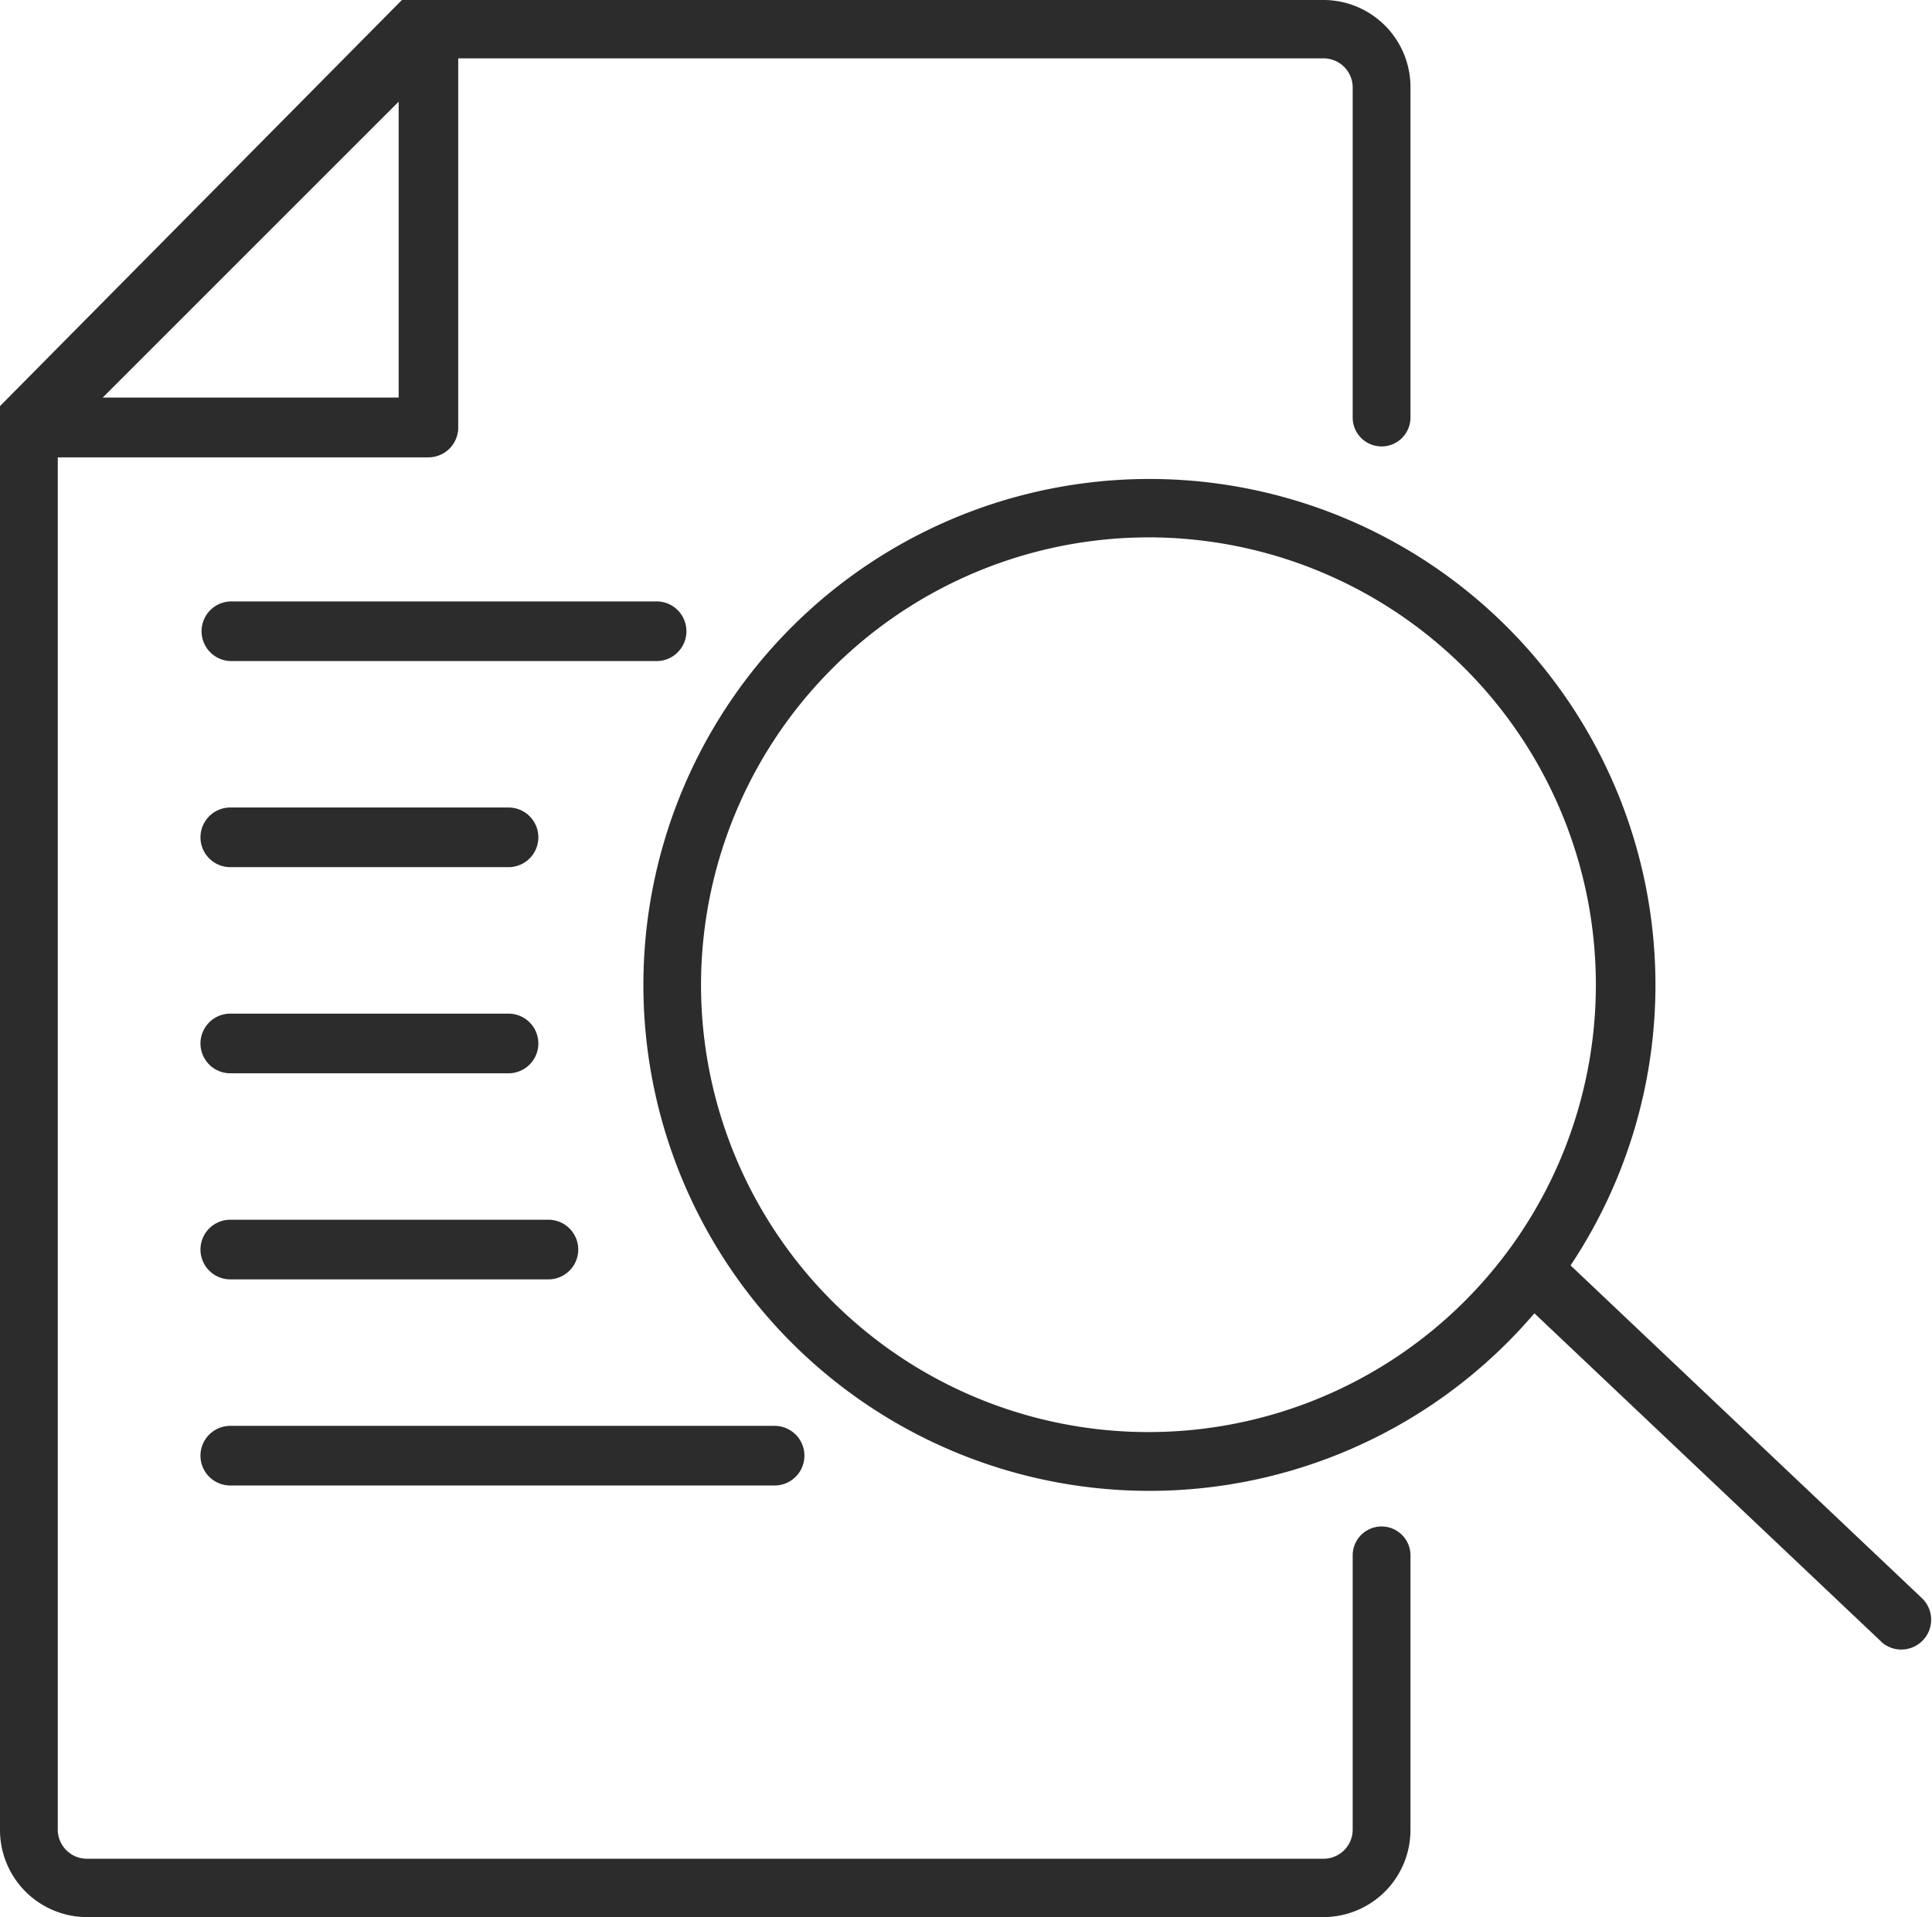
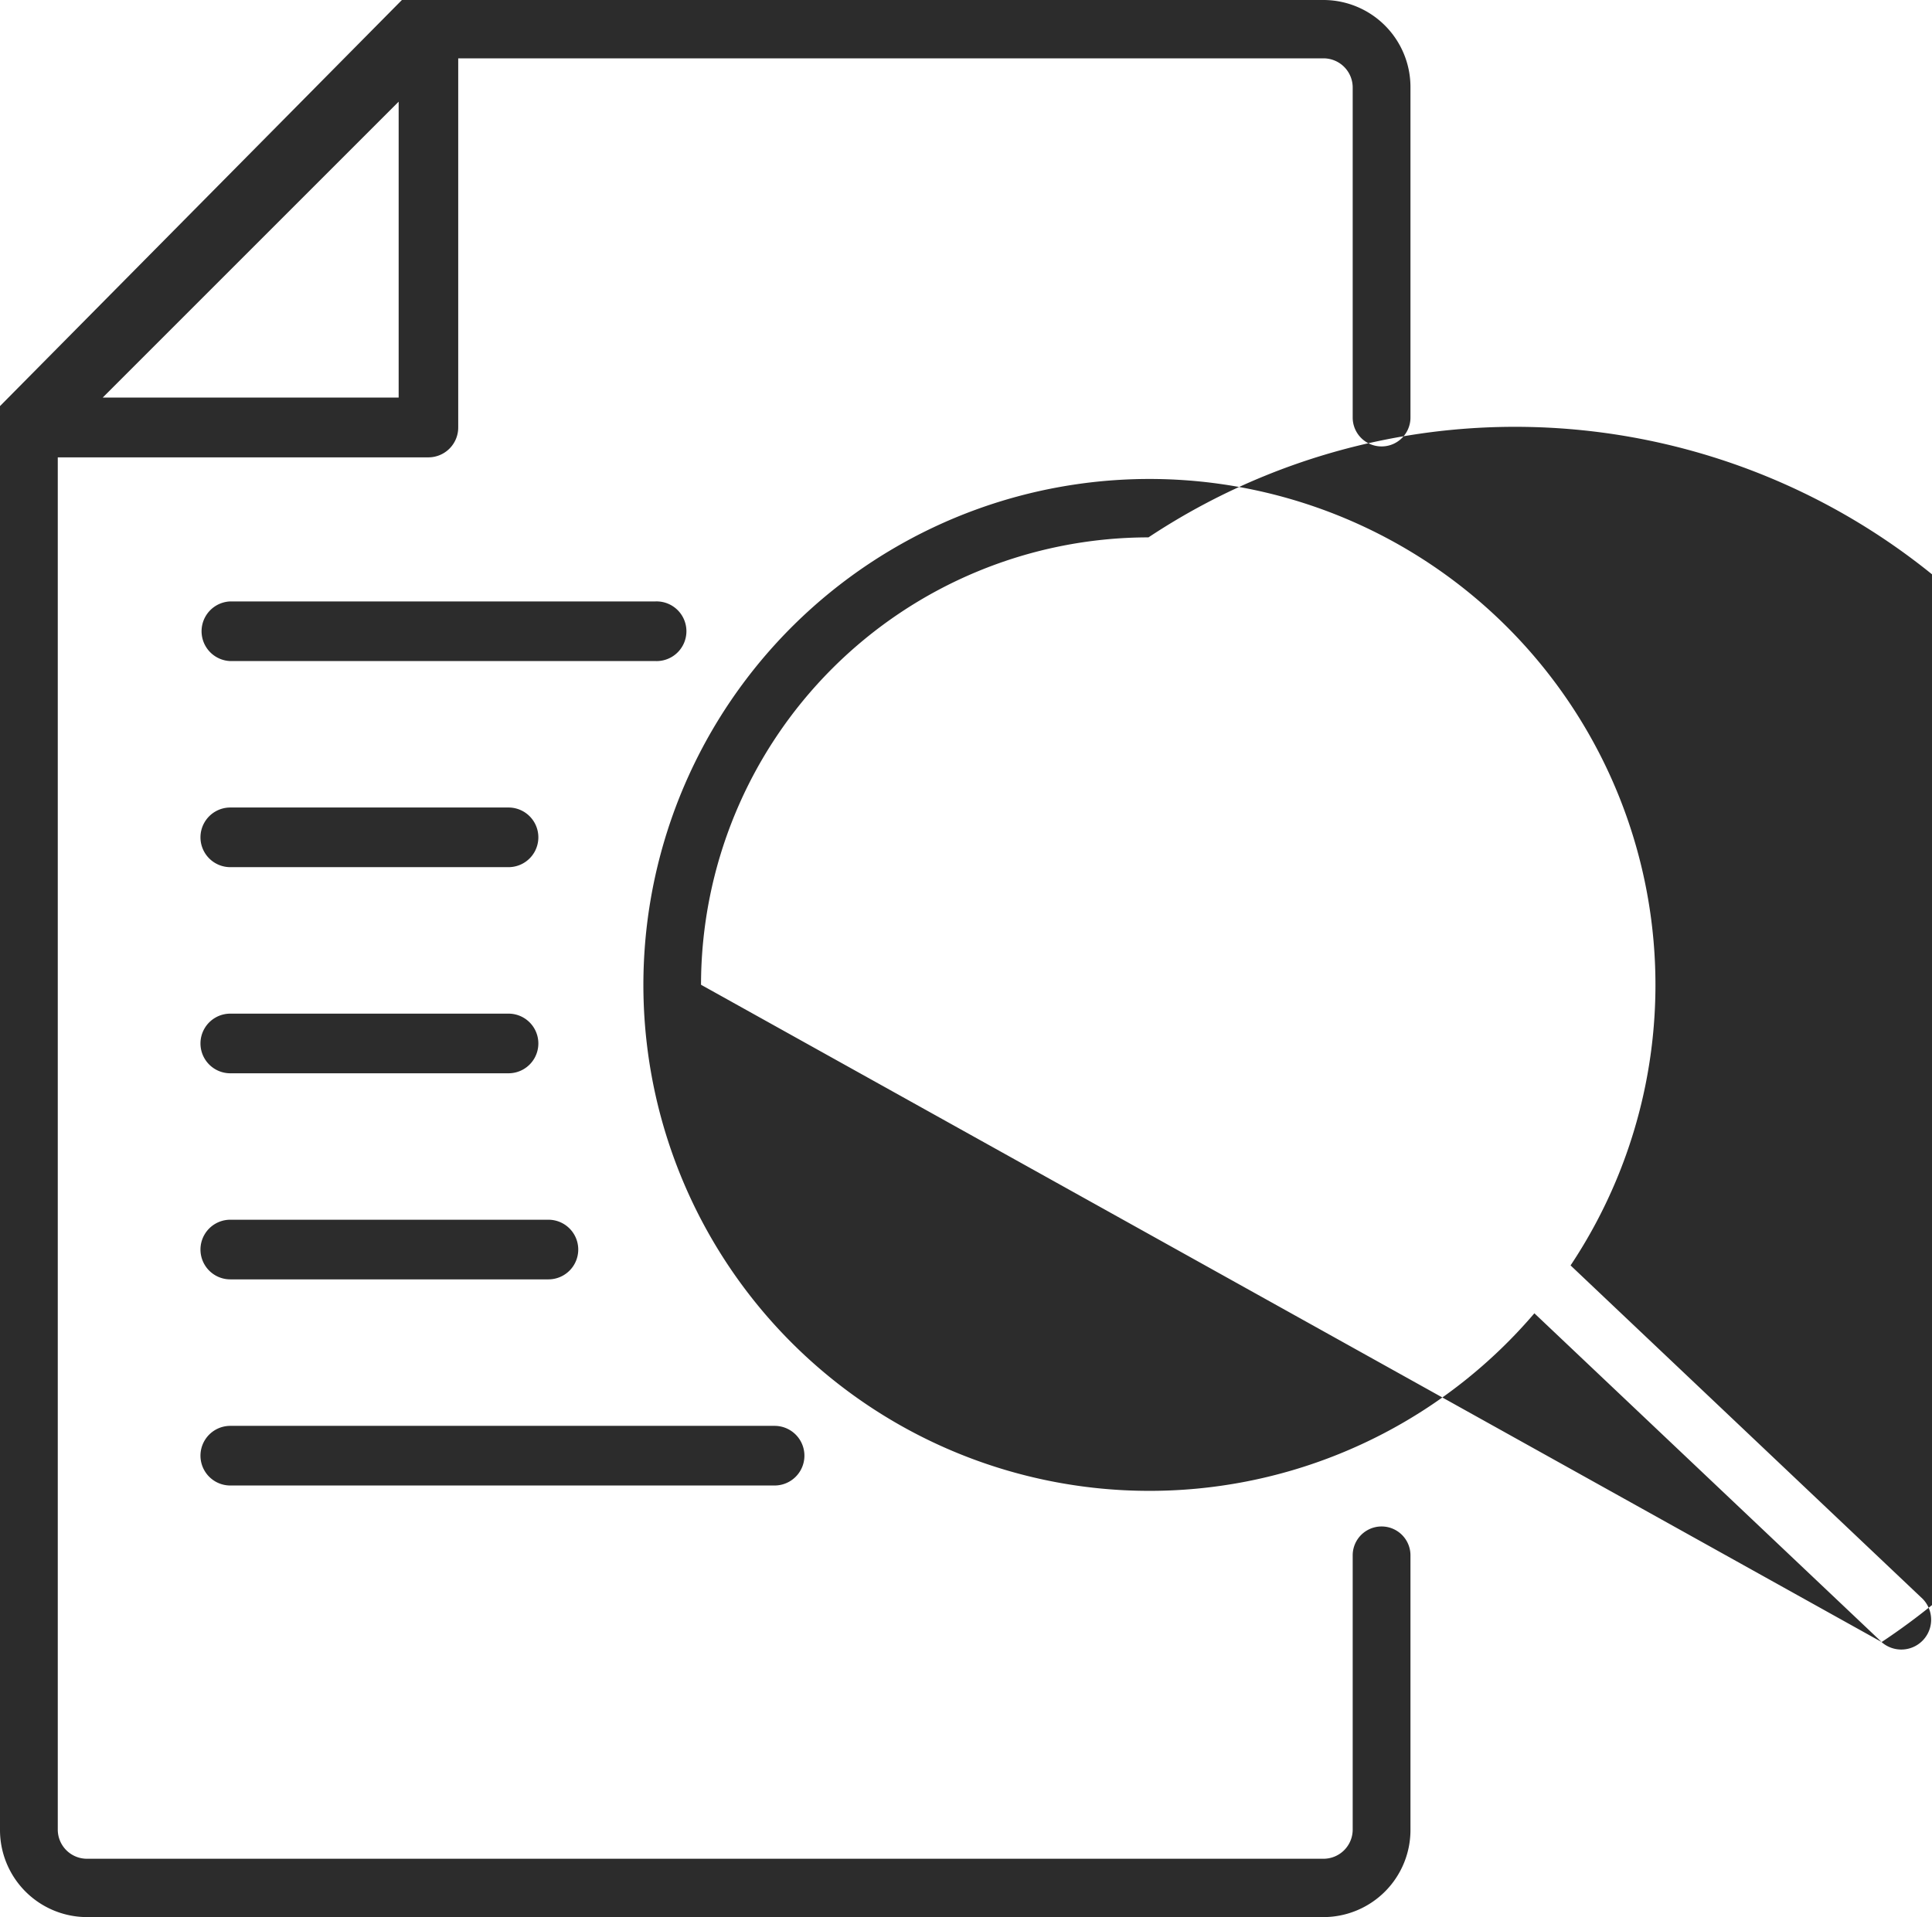
<svg xmlns="http://www.w3.org/2000/svg" width="46.35" height="46.001" viewBox="0 0 46.35 46.001">
-   <path id="case-study" d="M2.078,46A2.09,2.09,0,0,1,0,43.9V9.744L9.642,0H31.759a2.09,2.09,0,0,1,2.079,2.1v7.919a.693.693,0,1,1-1.386,0V2.1a.7.7,0,0,0-.693-.7H10.993v8.858a.716.716,0,0,1-.715.716H1.386V43.9a.7.7,0,0,0,.692.7H31.759a.7.7,0,0,0,.693-.7v-6.58a.693.693,0,1,1,1.386,0V43.9A2.09,2.09,0,0,1,31.759,46ZM2.464,9.54h7.1v-7.1ZM45.142,39.4l-8.331-7.888a12.14,12.14,0,1,1,.868-1.149l8.446,8a.716.716,0,0,1-.984,1.039ZM16.818,23.629A10.734,10.734,0,1,0,27.553,12.894,10.746,10.746,0,0,0,16.818,23.629ZM5.525,35.644a.715.715,0,0,1,0-1.431H18.583a.715.715,0,0,1,0,1.431Zm0-4.946a.715.715,0,0,1,0-1.431h7.632a.715.715,0,0,1,0,1.431Zm0-4.945a.715.715,0,1,1,0-1.431H12.2a.715.715,0,0,1,0,1.431Zm0-4.946a.715.715,0,1,1,0-1.431H12.2a.715.715,0,0,1,0,1.431Zm0-4.945a.716.716,0,0,1,0-1.431h10.2a.716.716,0,1,1,0,1.431Z" fill="#2c2c2c" />
+   <path id="case-study" d="M2.078,46A2.09,2.09,0,0,1,0,43.9V9.744L9.642,0H31.759a2.09,2.09,0,0,1,2.079,2.1v7.919a.693.693,0,1,1-1.386,0V2.1a.7.7,0,0,0-.693-.7H10.993v8.858a.716.716,0,0,1-.715.716H1.386V43.9a.7.7,0,0,0,.692.7H31.759a.7.7,0,0,0,.693-.7v-6.58a.693.693,0,1,1,1.386,0V43.9A2.09,2.09,0,0,1,31.759,46ZM2.464,9.54h7.1v-7.1ZM45.142,39.4l-8.331-7.888a12.14,12.14,0,1,1,.868-1.149l8.446,8a.716.716,0,0,1-.984,1.039ZA10.734,10.734,0,1,0,27.553,12.894,10.746,10.746,0,0,0,16.818,23.629ZM5.525,35.644a.715.715,0,0,1,0-1.431H18.583a.715.715,0,0,1,0,1.431Zm0-4.946a.715.715,0,0,1,0-1.431h7.632a.715.715,0,0,1,0,1.431Zm0-4.945a.715.715,0,1,1,0-1.431H12.2a.715.715,0,0,1,0,1.431Zm0-4.946a.715.715,0,1,1,0-1.431H12.2a.715.715,0,0,1,0,1.431Zm0-4.945a.716.716,0,0,1,0-1.431h10.2a.716.716,0,1,1,0,1.431Z" fill="#2c2c2c" />
</svg>